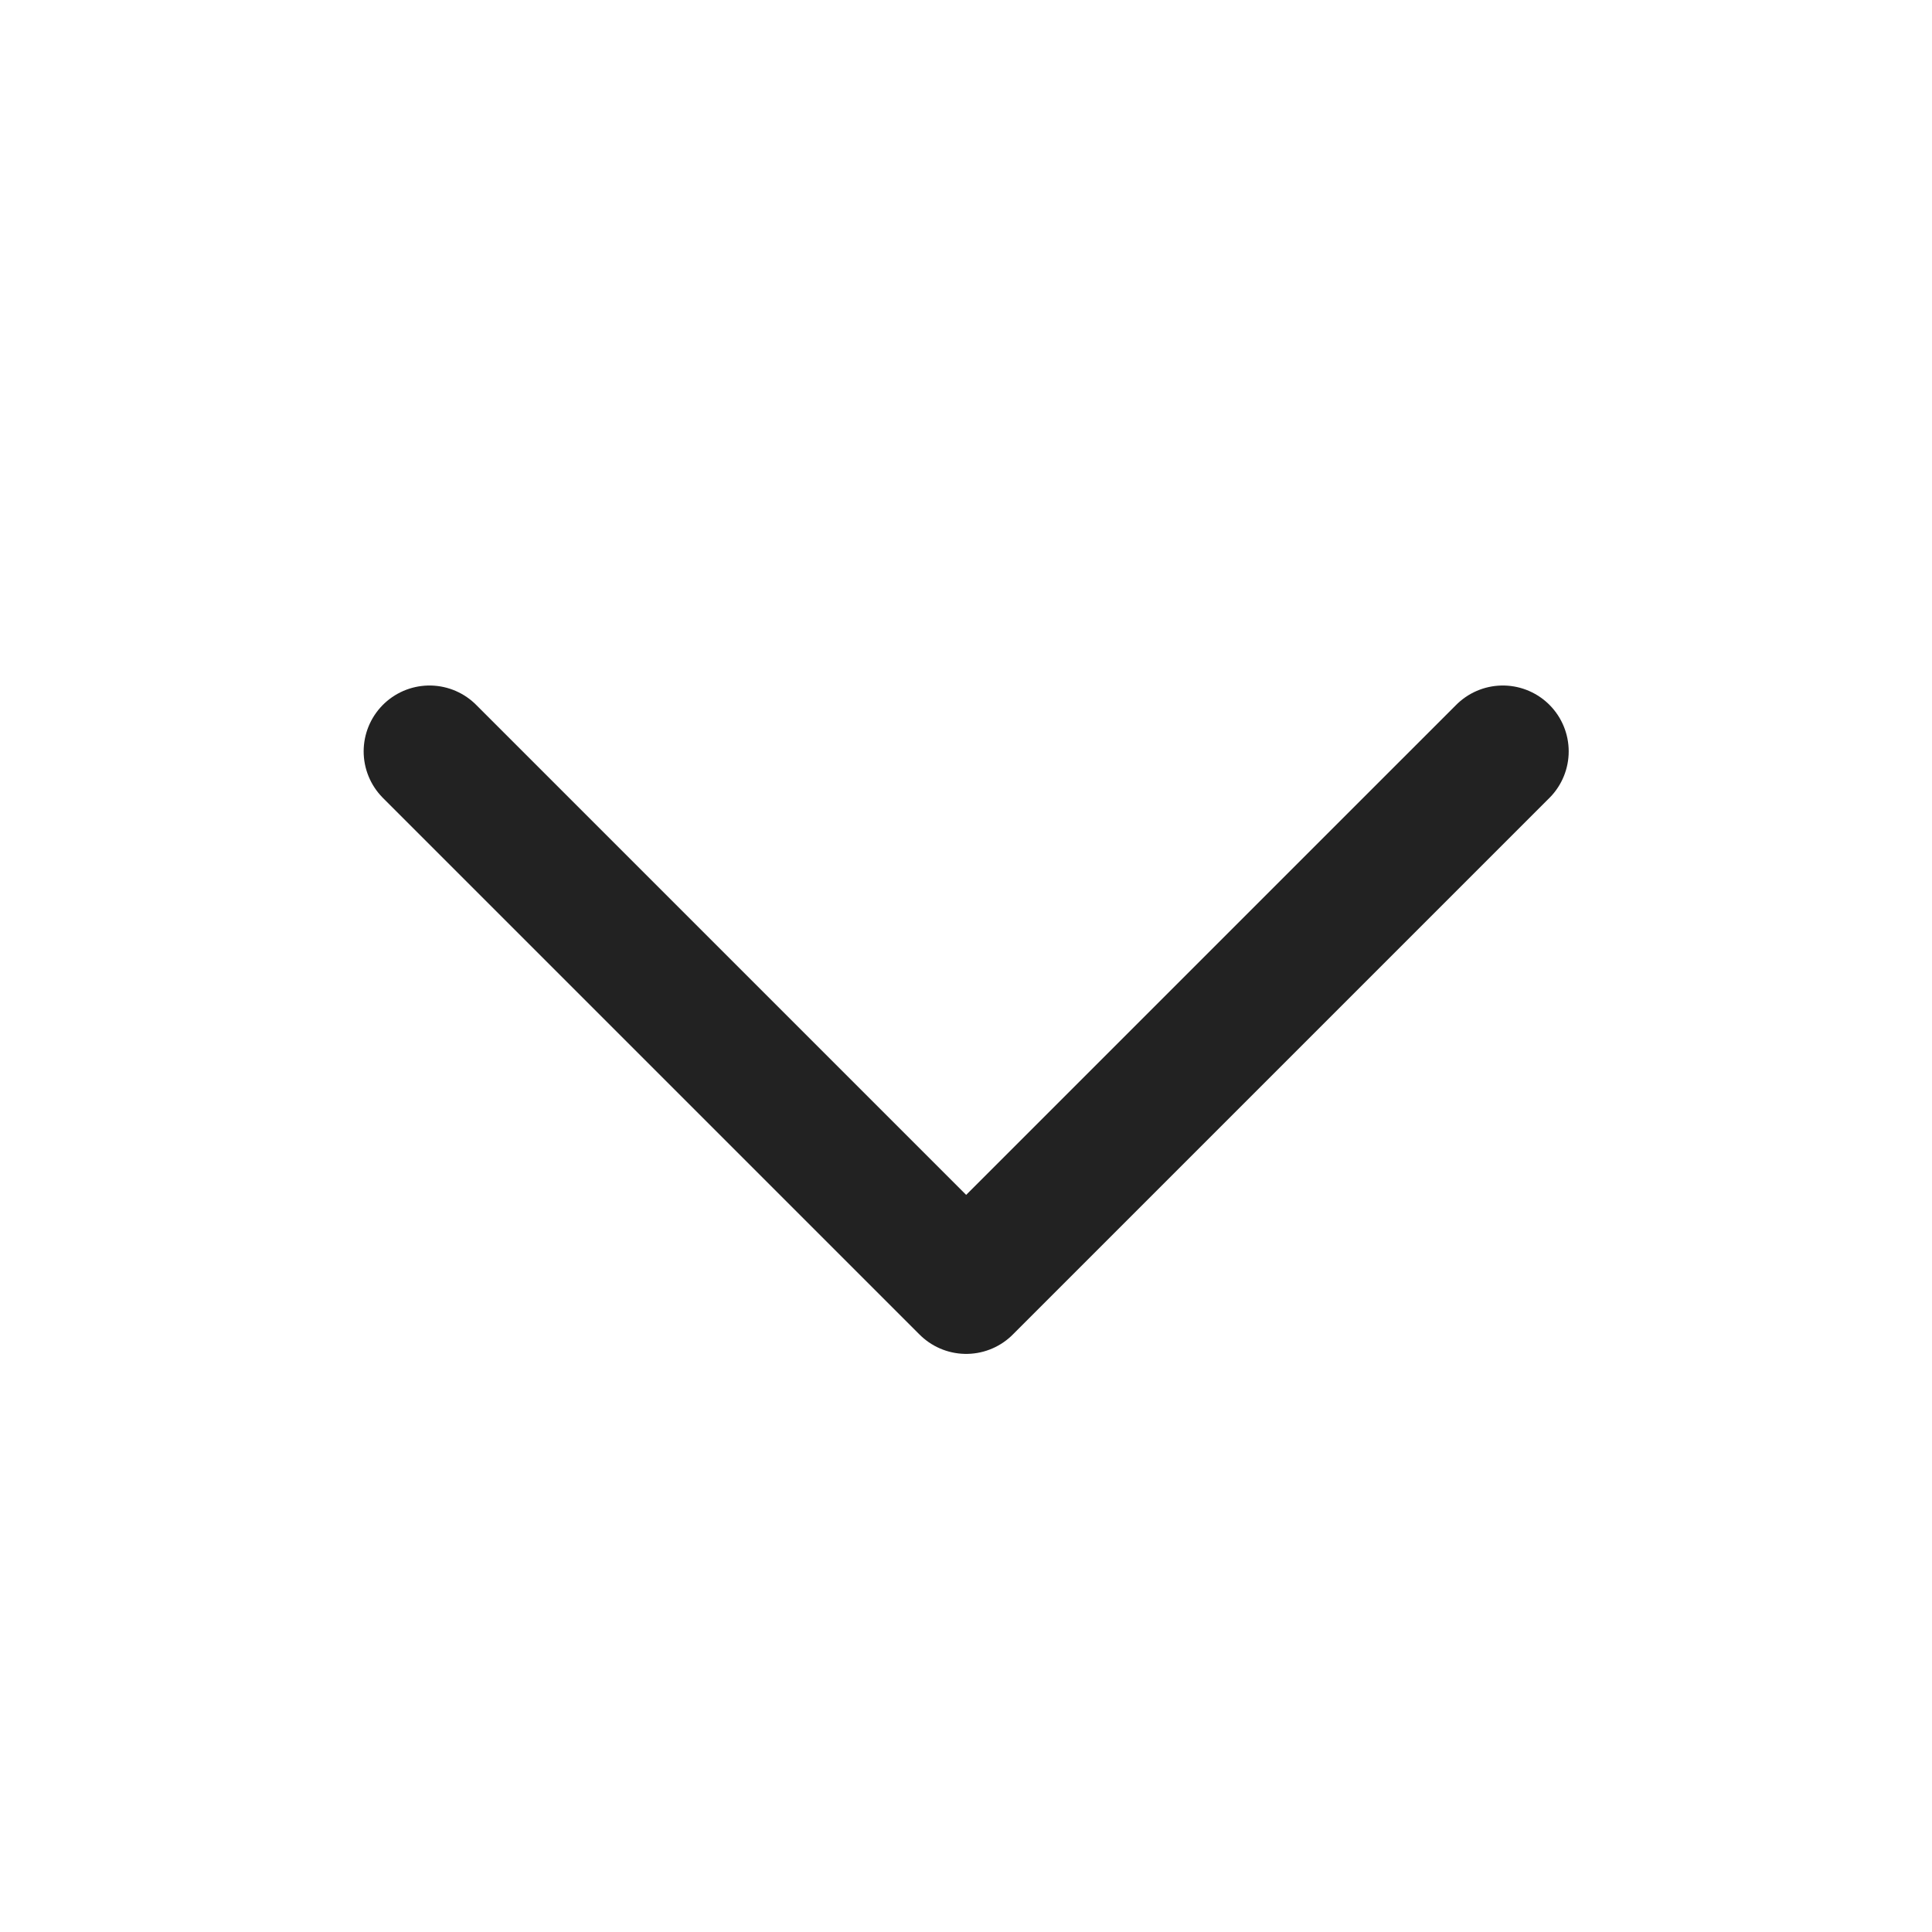
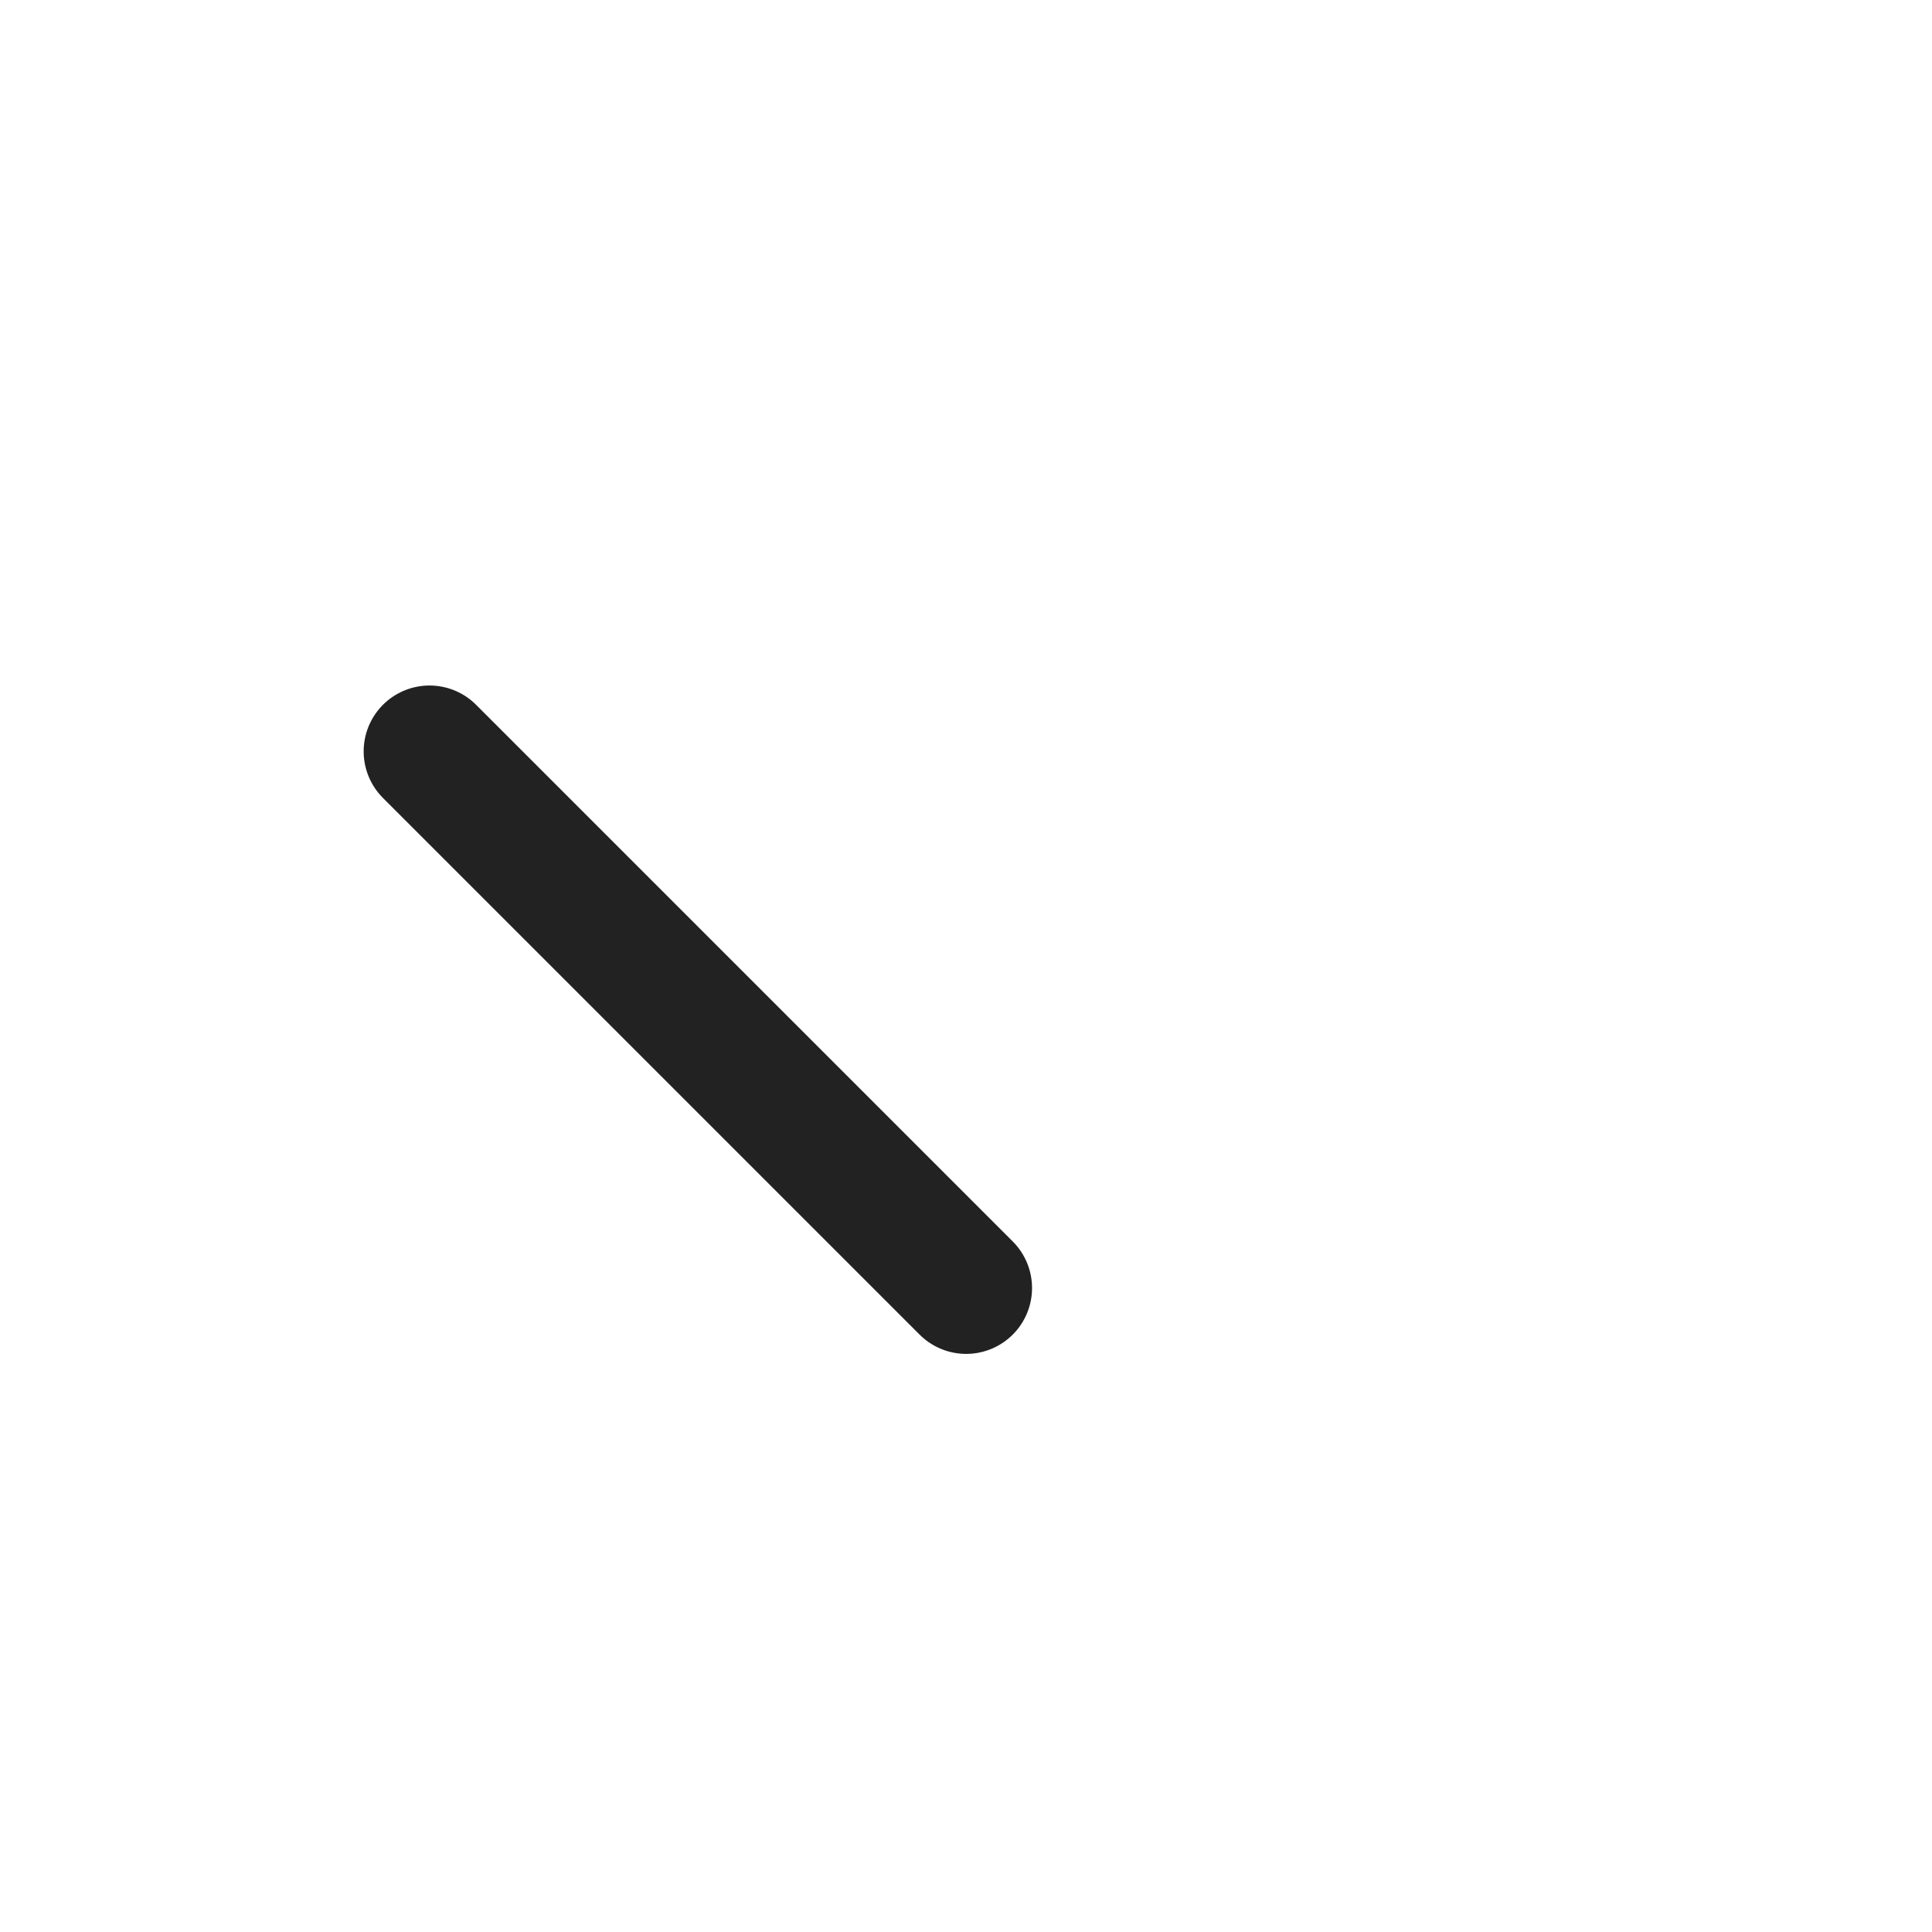
<svg xmlns="http://www.w3.org/2000/svg" width="22" height="22" viewBox="0 0 22 22" fill="none">
-   <path d="M4.891 8.556L11.002 14.667L17.113 8.556" stroke="#222222" stroke-width="1.5" stroke-linecap="round" stroke-linejoin="round" />
+   <path d="M4.891 8.556L11.002 14.667" stroke="#222222" stroke-width="1.5" stroke-linecap="round" stroke-linejoin="round" />
</svg>